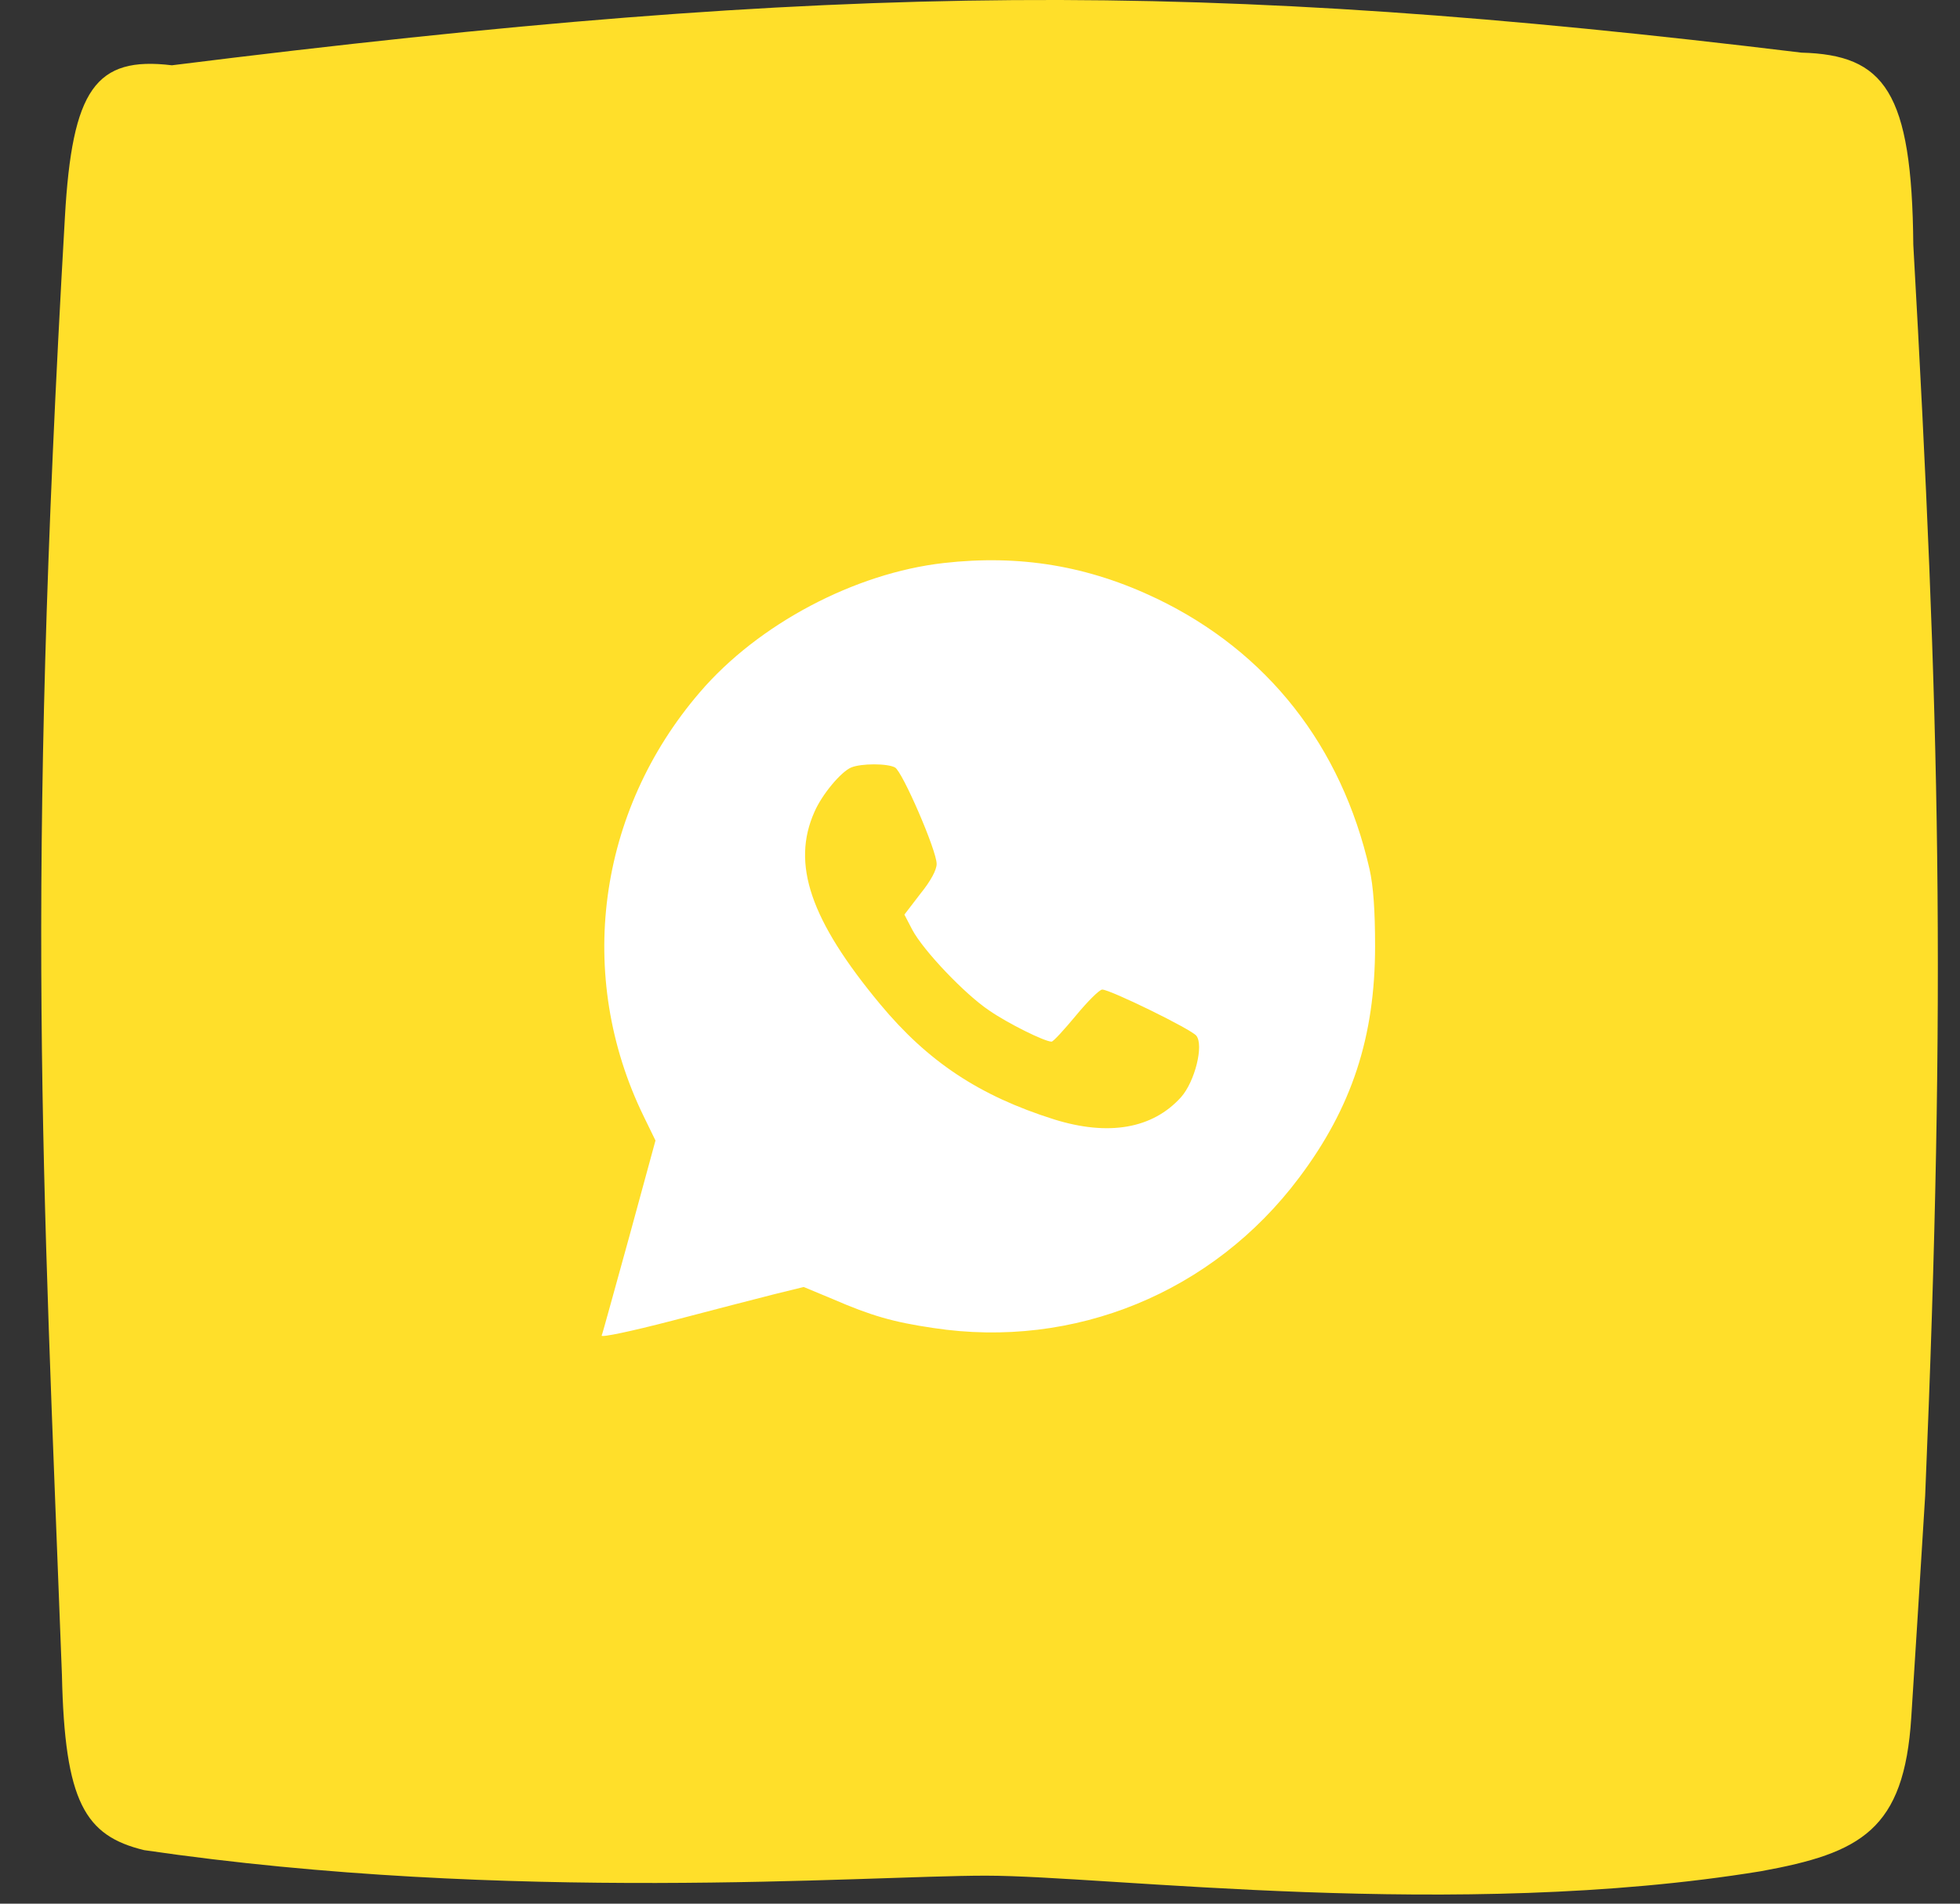
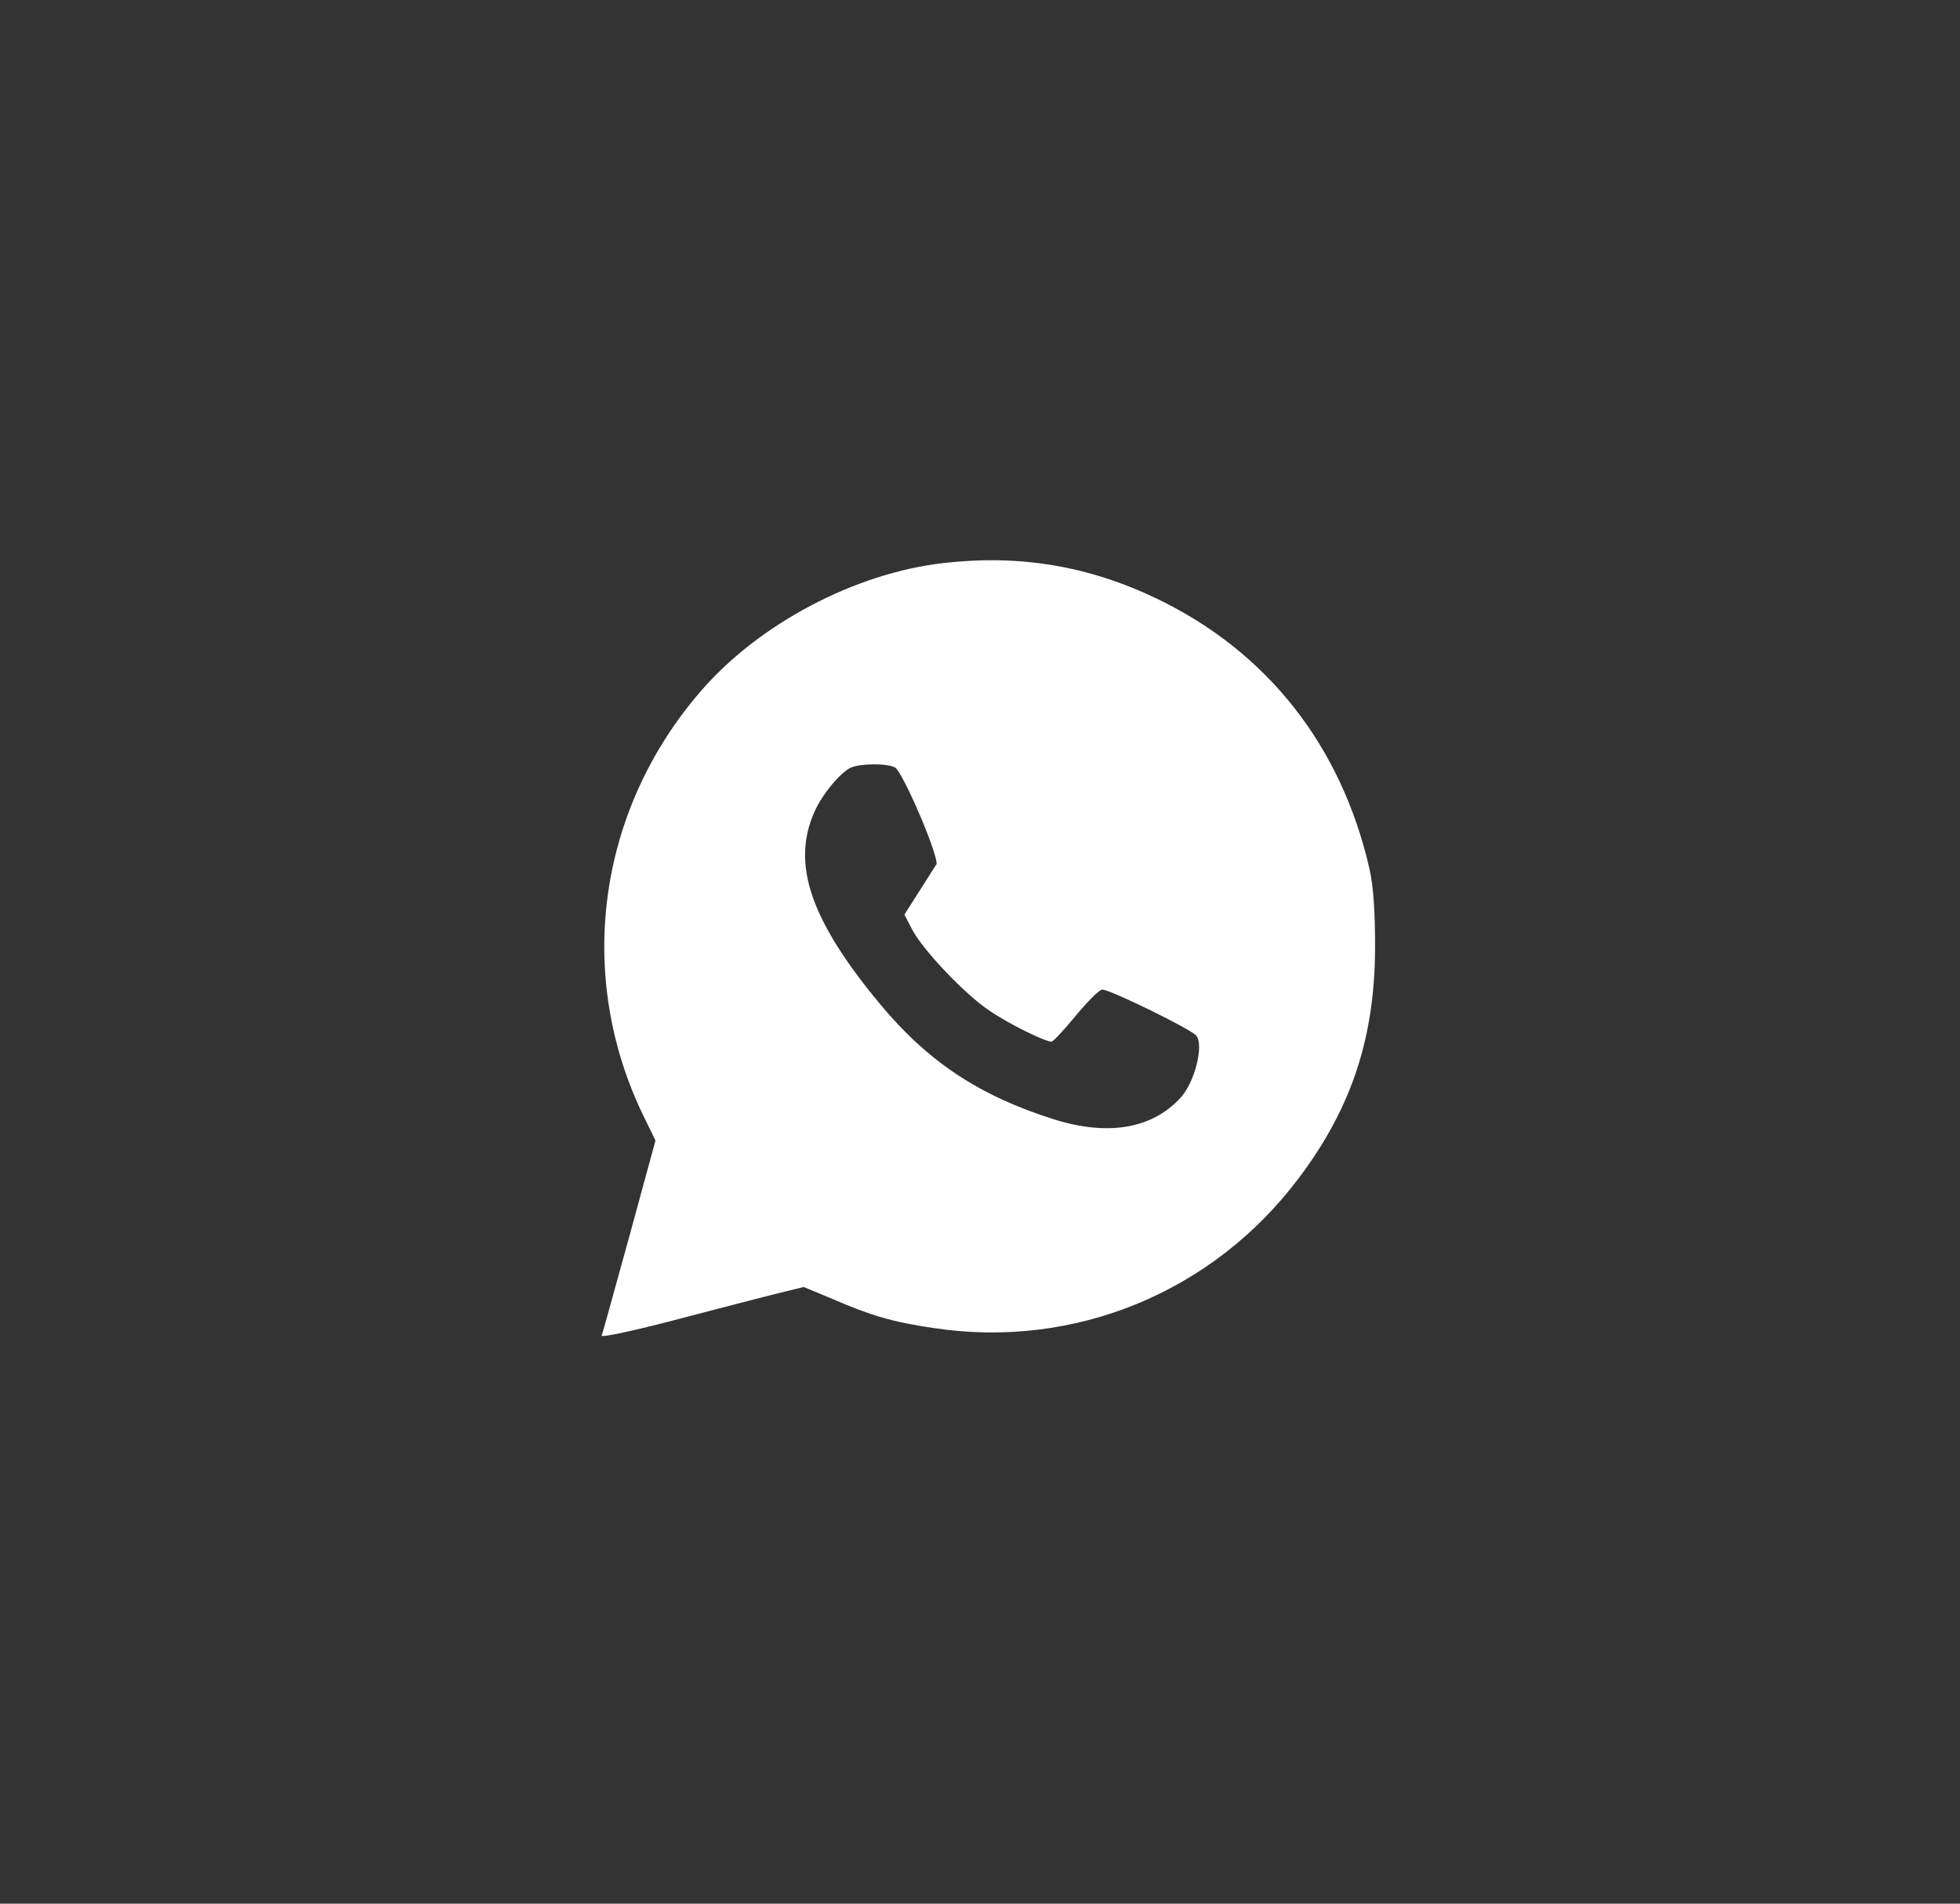
<svg xmlns="http://www.w3.org/2000/svg" width="35" height="34" viewBox="0 0 35 34" fill="none">
  <rect x="0" y="0" width="35" height="34" fill="#333333" stroke="none" />
-   <path d="M3.069 1.166C1.707 1.001 1.288 1.593 1.159 3.879C0.461 16.018 0.761 20.811 1.106 29.917C1.155 32.187 1.517 32.788 2.574 33.044C9.105 34 15.431 33.5 17.605 33.5C19.78 33.5 26.003 34.309 31.443 33.421C33.229 33.097 34.004 32.685 34.13 30.671C34.212 29.387 34.268 28.499 34.378 26.714C34.759 17.645 34.64 12.807 34.166 4.369C34.142 1.636 33.654 0.979 32.168 0.94C21.433 -0.363 15.071 -0.334 3.069 1.166Z" fill="#FFDF2A" />
-   <path d="M16.85 10.056C15.263 10.236 13.54 11.147 12.499 12.362C10.664 14.494 10.273 17.432 11.494 19.937L11.705 20.37L11.24 22.075C10.98 23.011 10.763 23.811 10.744 23.854C10.732 23.891 11.265 23.78 12.003 23.588C12.709 23.402 13.528 23.191 13.819 23.117L14.352 22.986L14.873 23.203C15.561 23.501 15.951 23.613 16.664 23.718C19.181 24.102 21.66 23.086 23.198 21.034C24.14 19.782 24.555 18.517 24.555 16.899C24.555 16.261 24.524 15.827 24.456 15.523C23.954 13.323 22.634 11.643 20.662 10.694C19.435 10.105 18.208 9.901 16.85 10.056ZM15.982 13.707C16.112 13.775 16.726 15.188 16.726 15.43C16.726 15.536 16.621 15.734 16.435 15.963L16.15 16.335L16.292 16.608C16.491 16.98 17.228 17.755 17.662 18.046C17.991 18.275 18.654 18.604 18.778 18.604C18.809 18.604 19.001 18.393 19.212 18.139C19.422 17.885 19.633 17.674 19.683 17.674C19.825 17.674 21.27 18.381 21.363 18.498C21.499 18.666 21.338 19.317 21.09 19.596C20.582 20.16 19.794 20.296 18.821 19.992C17.488 19.571 16.571 18.963 15.716 17.934C14.47 16.434 14.129 15.43 14.544 14.5C14.681 14.184 15.021 13.781 15.201 13.707C15.381 13.633 15.846 13.633 15.982 13.707Z" fill="white" />
+   <path d="M16.85 10.056C15.263 10.236 13.54 11.147 12.499 12.362C10.664 14.494 10.273 17.432 11.494 19.937L11.705 20.37L11.24 22.075C10.98 23.011 10.763 23.811 10.744 23.854C10.732 23.891 11.265 23.78 12.003 23.588C12.709 23.402 13.528 23.191 13.819 23.117L14.352 22.986L14.873 23.203C15.561 23.501 15.951 23.613 16.664 23.718C19.181 24.102 21.66 23.086 23.198 21.034C24.14 19.782 24.555 18.517 24.555 16.899C24.555 16.261 24.524 15.827 24.456 15.523C23.954 13.323 22.634 11.643 20.662 10.694C19.435 10.105 18.208 9.901 16.85 10.056ZM15.982 13.707C16.112 13.775 16.726 15.188 16.726 15.43L16.15 16.335L16.292 16.608C16.491 16.98 17.228 17.755 17.662 18.046C17.991 18.275 18.654 18.604 18.778 18.604C18.809 18.604 19.001 18.393 19.212 18.139C19.422 17.885 19.633 17.674 19.683 17.674C19.825 17.674 21.27 18.381 21.363 18.498C21.499 18.666 21.338 19.317 21.09 19.596C20.582 20.16 19.794 20.296 18.821 19.992C17.488 19.571 16.571 18.963 15.716 17.934C14.47 16.434 14.129 15.43 14.544 14.5C14.681 14.184 15.021 13.781 15.201 13.707C15.381 13.633 15.846 13.633 15.982 13.707Z" fill="white" />
</svg>